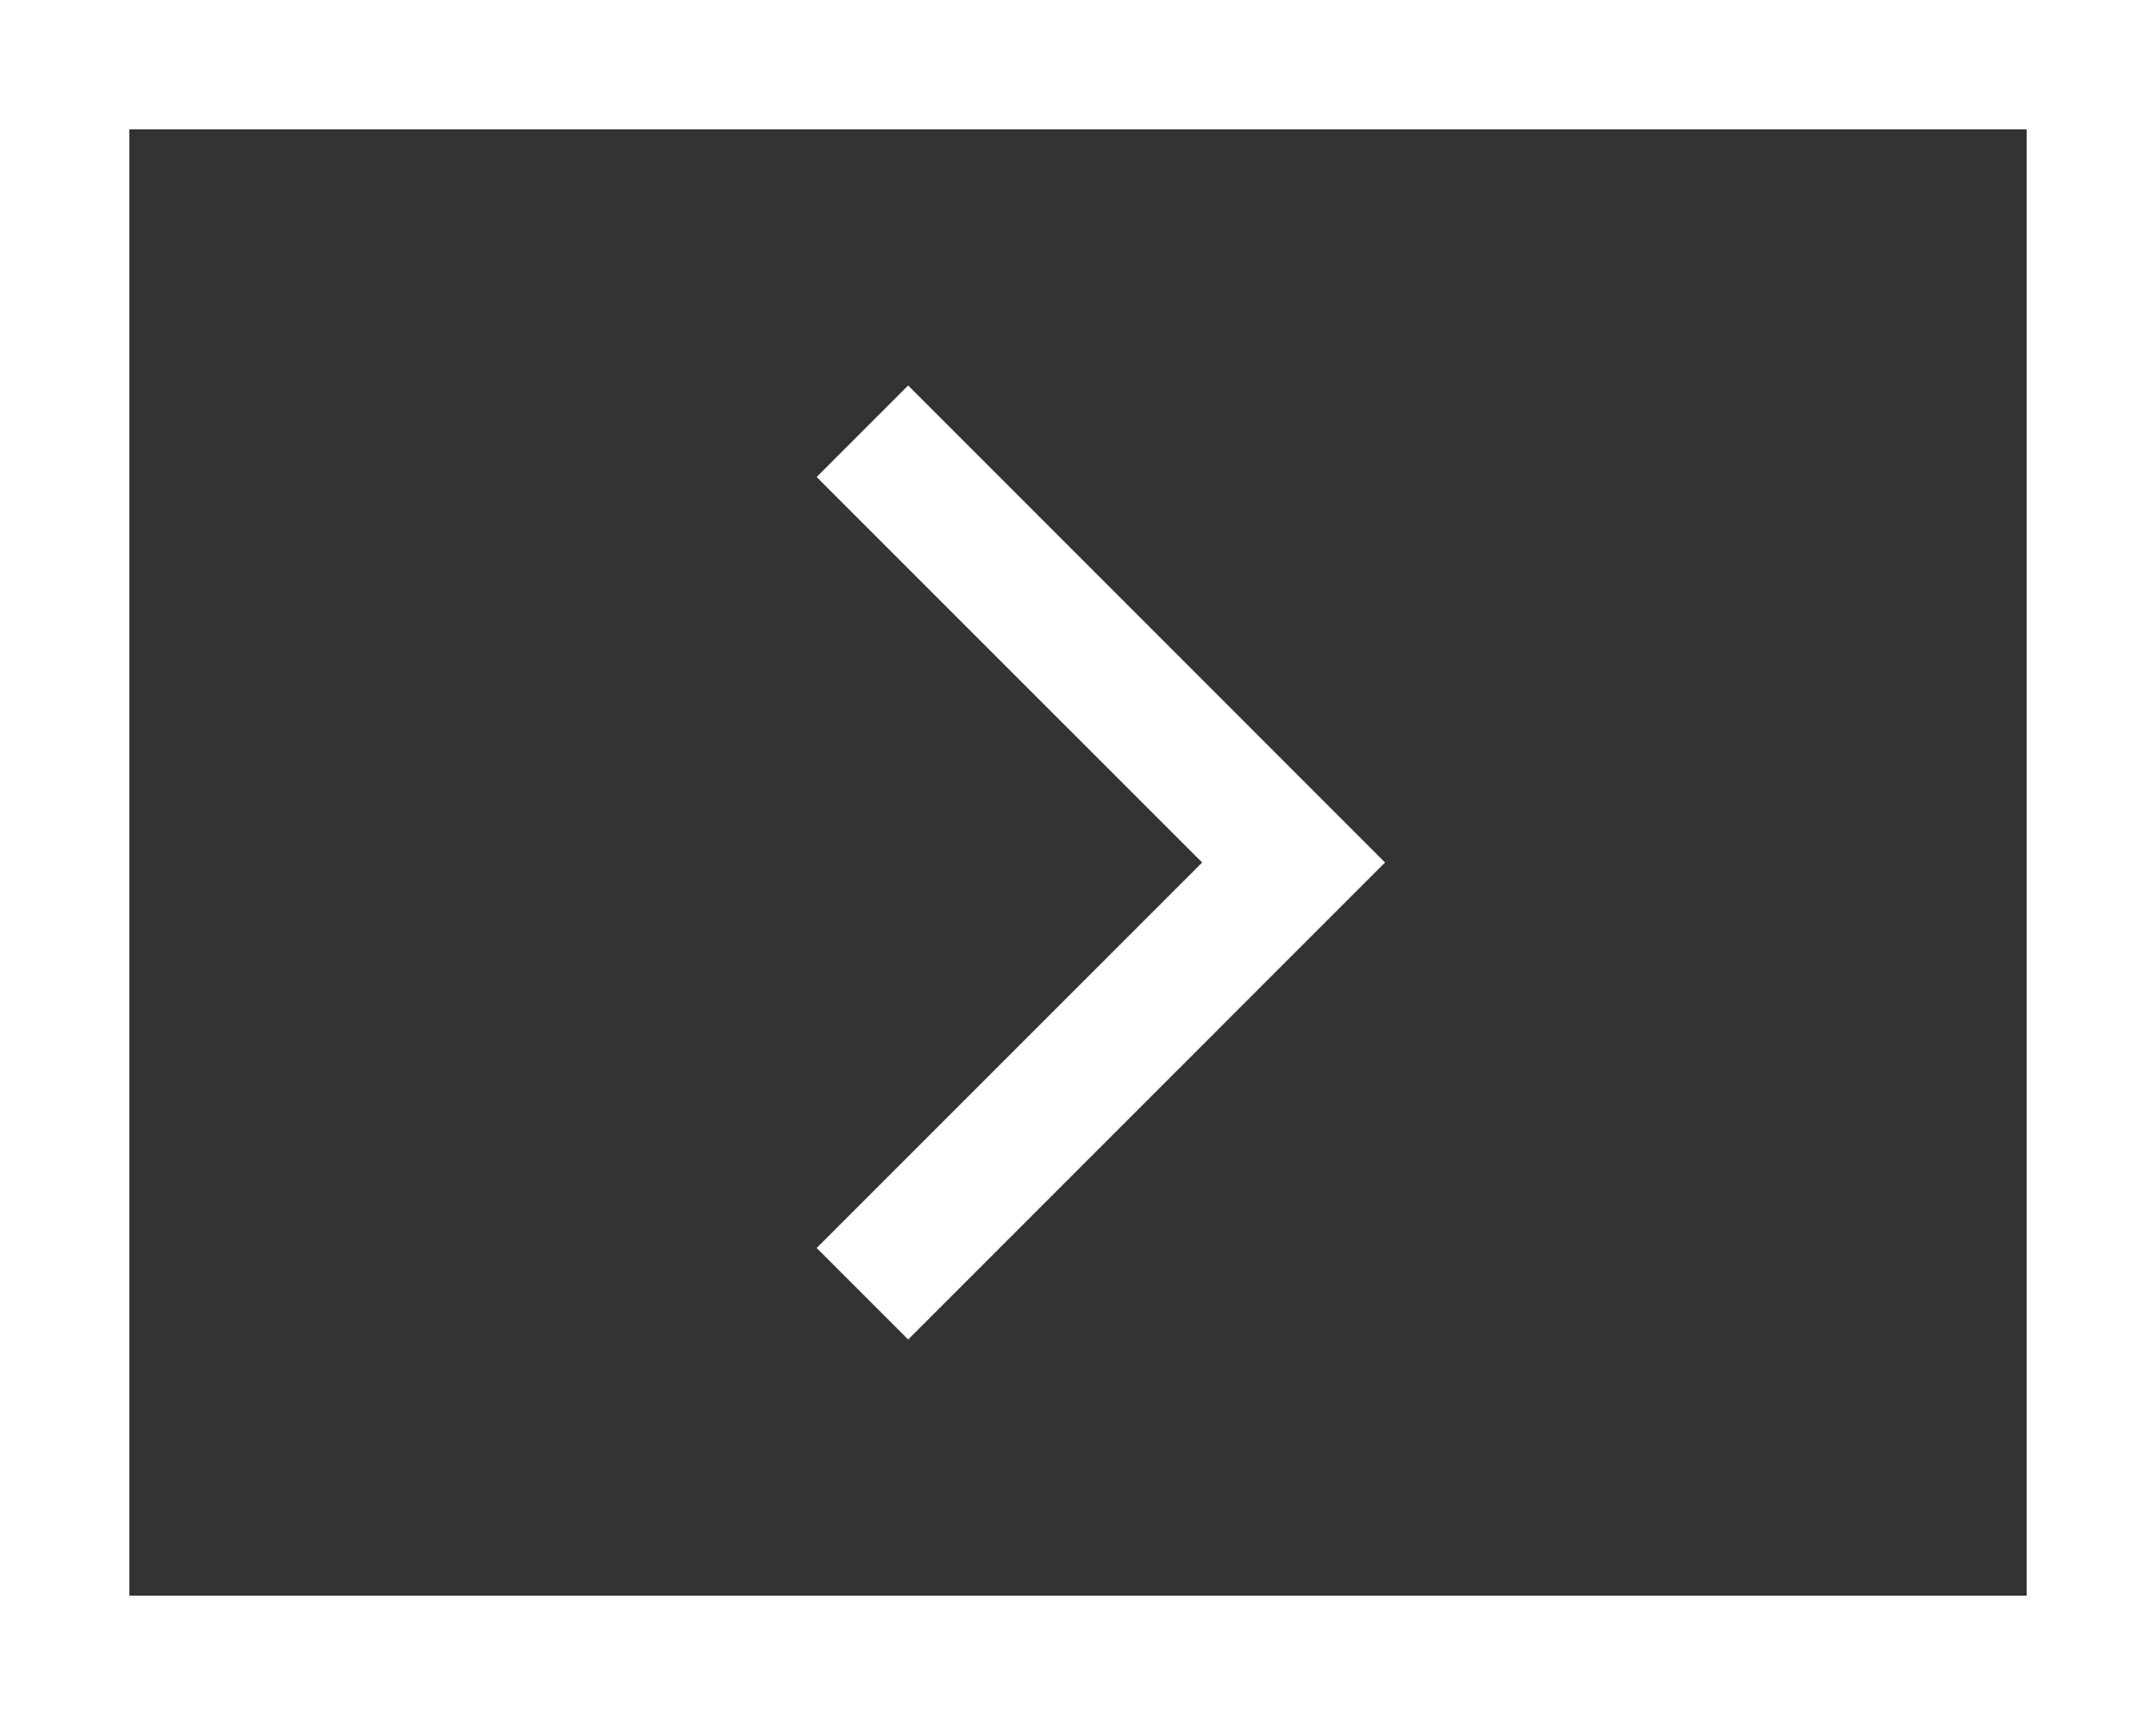
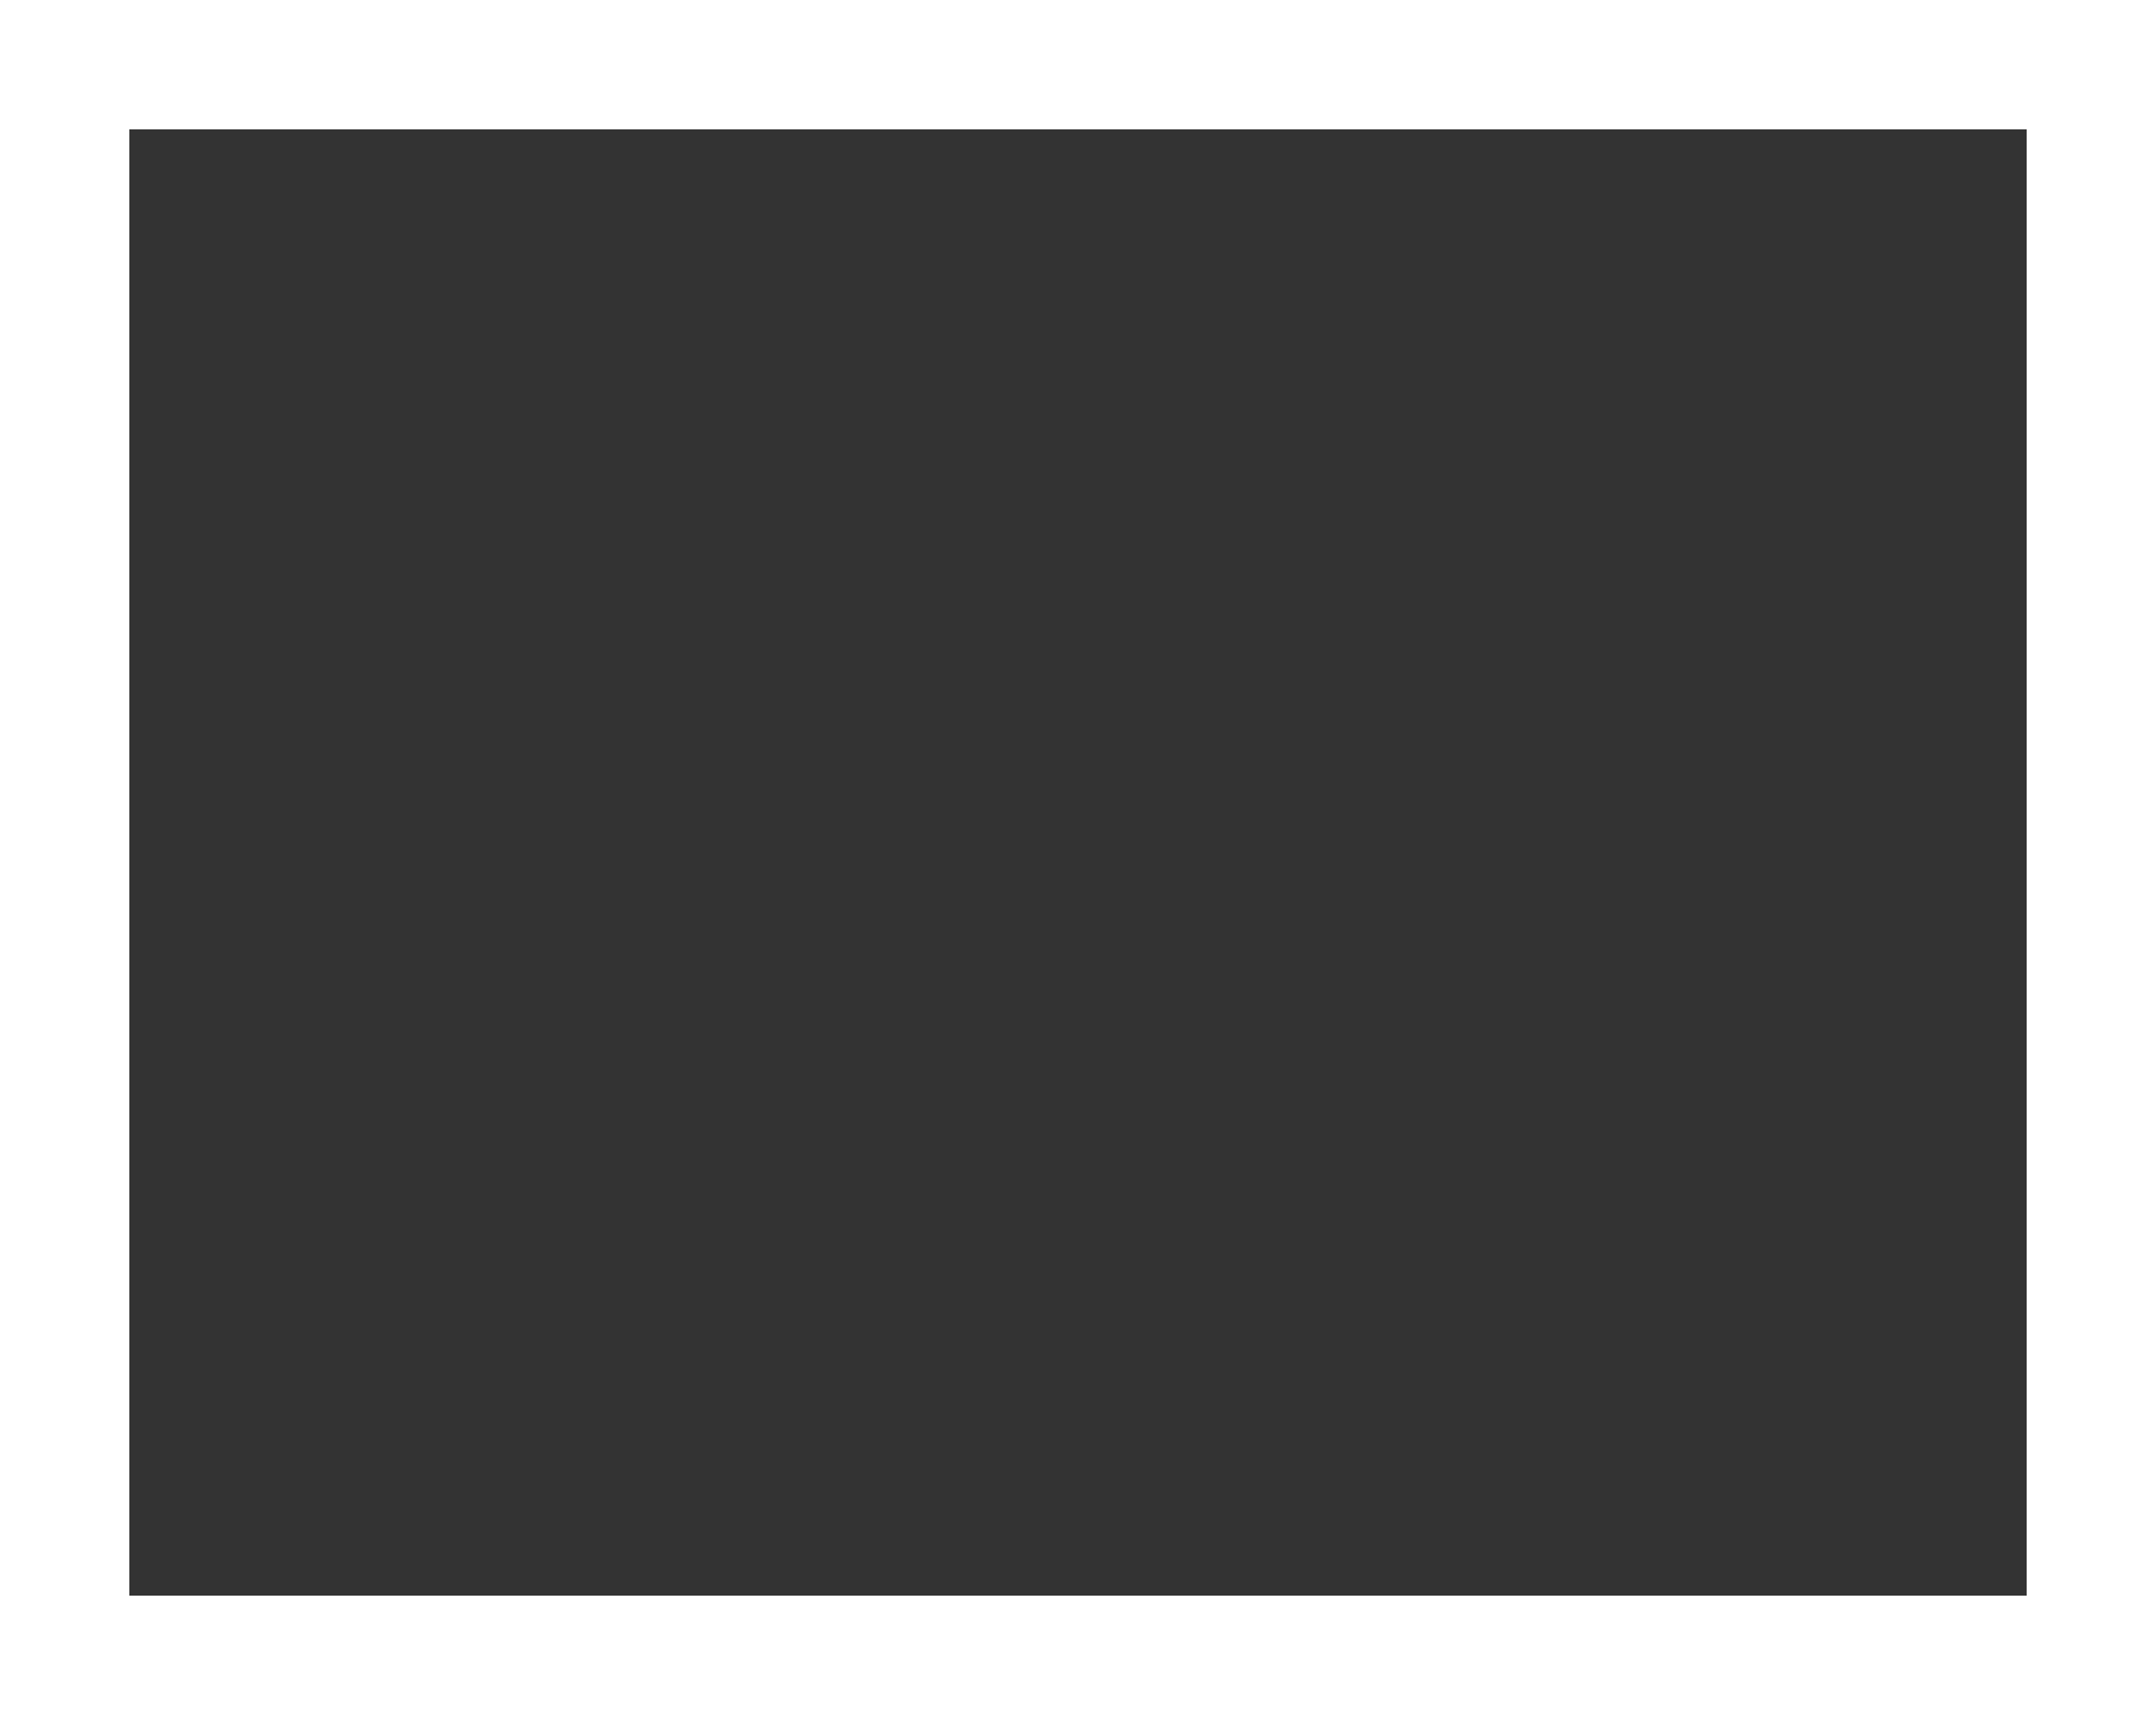
<svg xmlns="http://www.w3.org/2000/svg" width="50" height="40" viewBox="0 0 50 40" fill="none">
  <rect x="0" y="0" width="50" height="40" fill="#333333" stroke="none" />
  <path fill-rule="evenodd" clip-rule="evenodd" d="M47 3H3V37H47V3ZM0 0V40H50V0H0Z" fill="white" />
-   <path fill-rule="evenodd" clip-rule="evenodd" d="M27.879 20L18.939 11.061L21.061 8.939L32.121 20L21.061 31.061L18.939 28.939L27.879 20Z" fill="white" />
</svg>